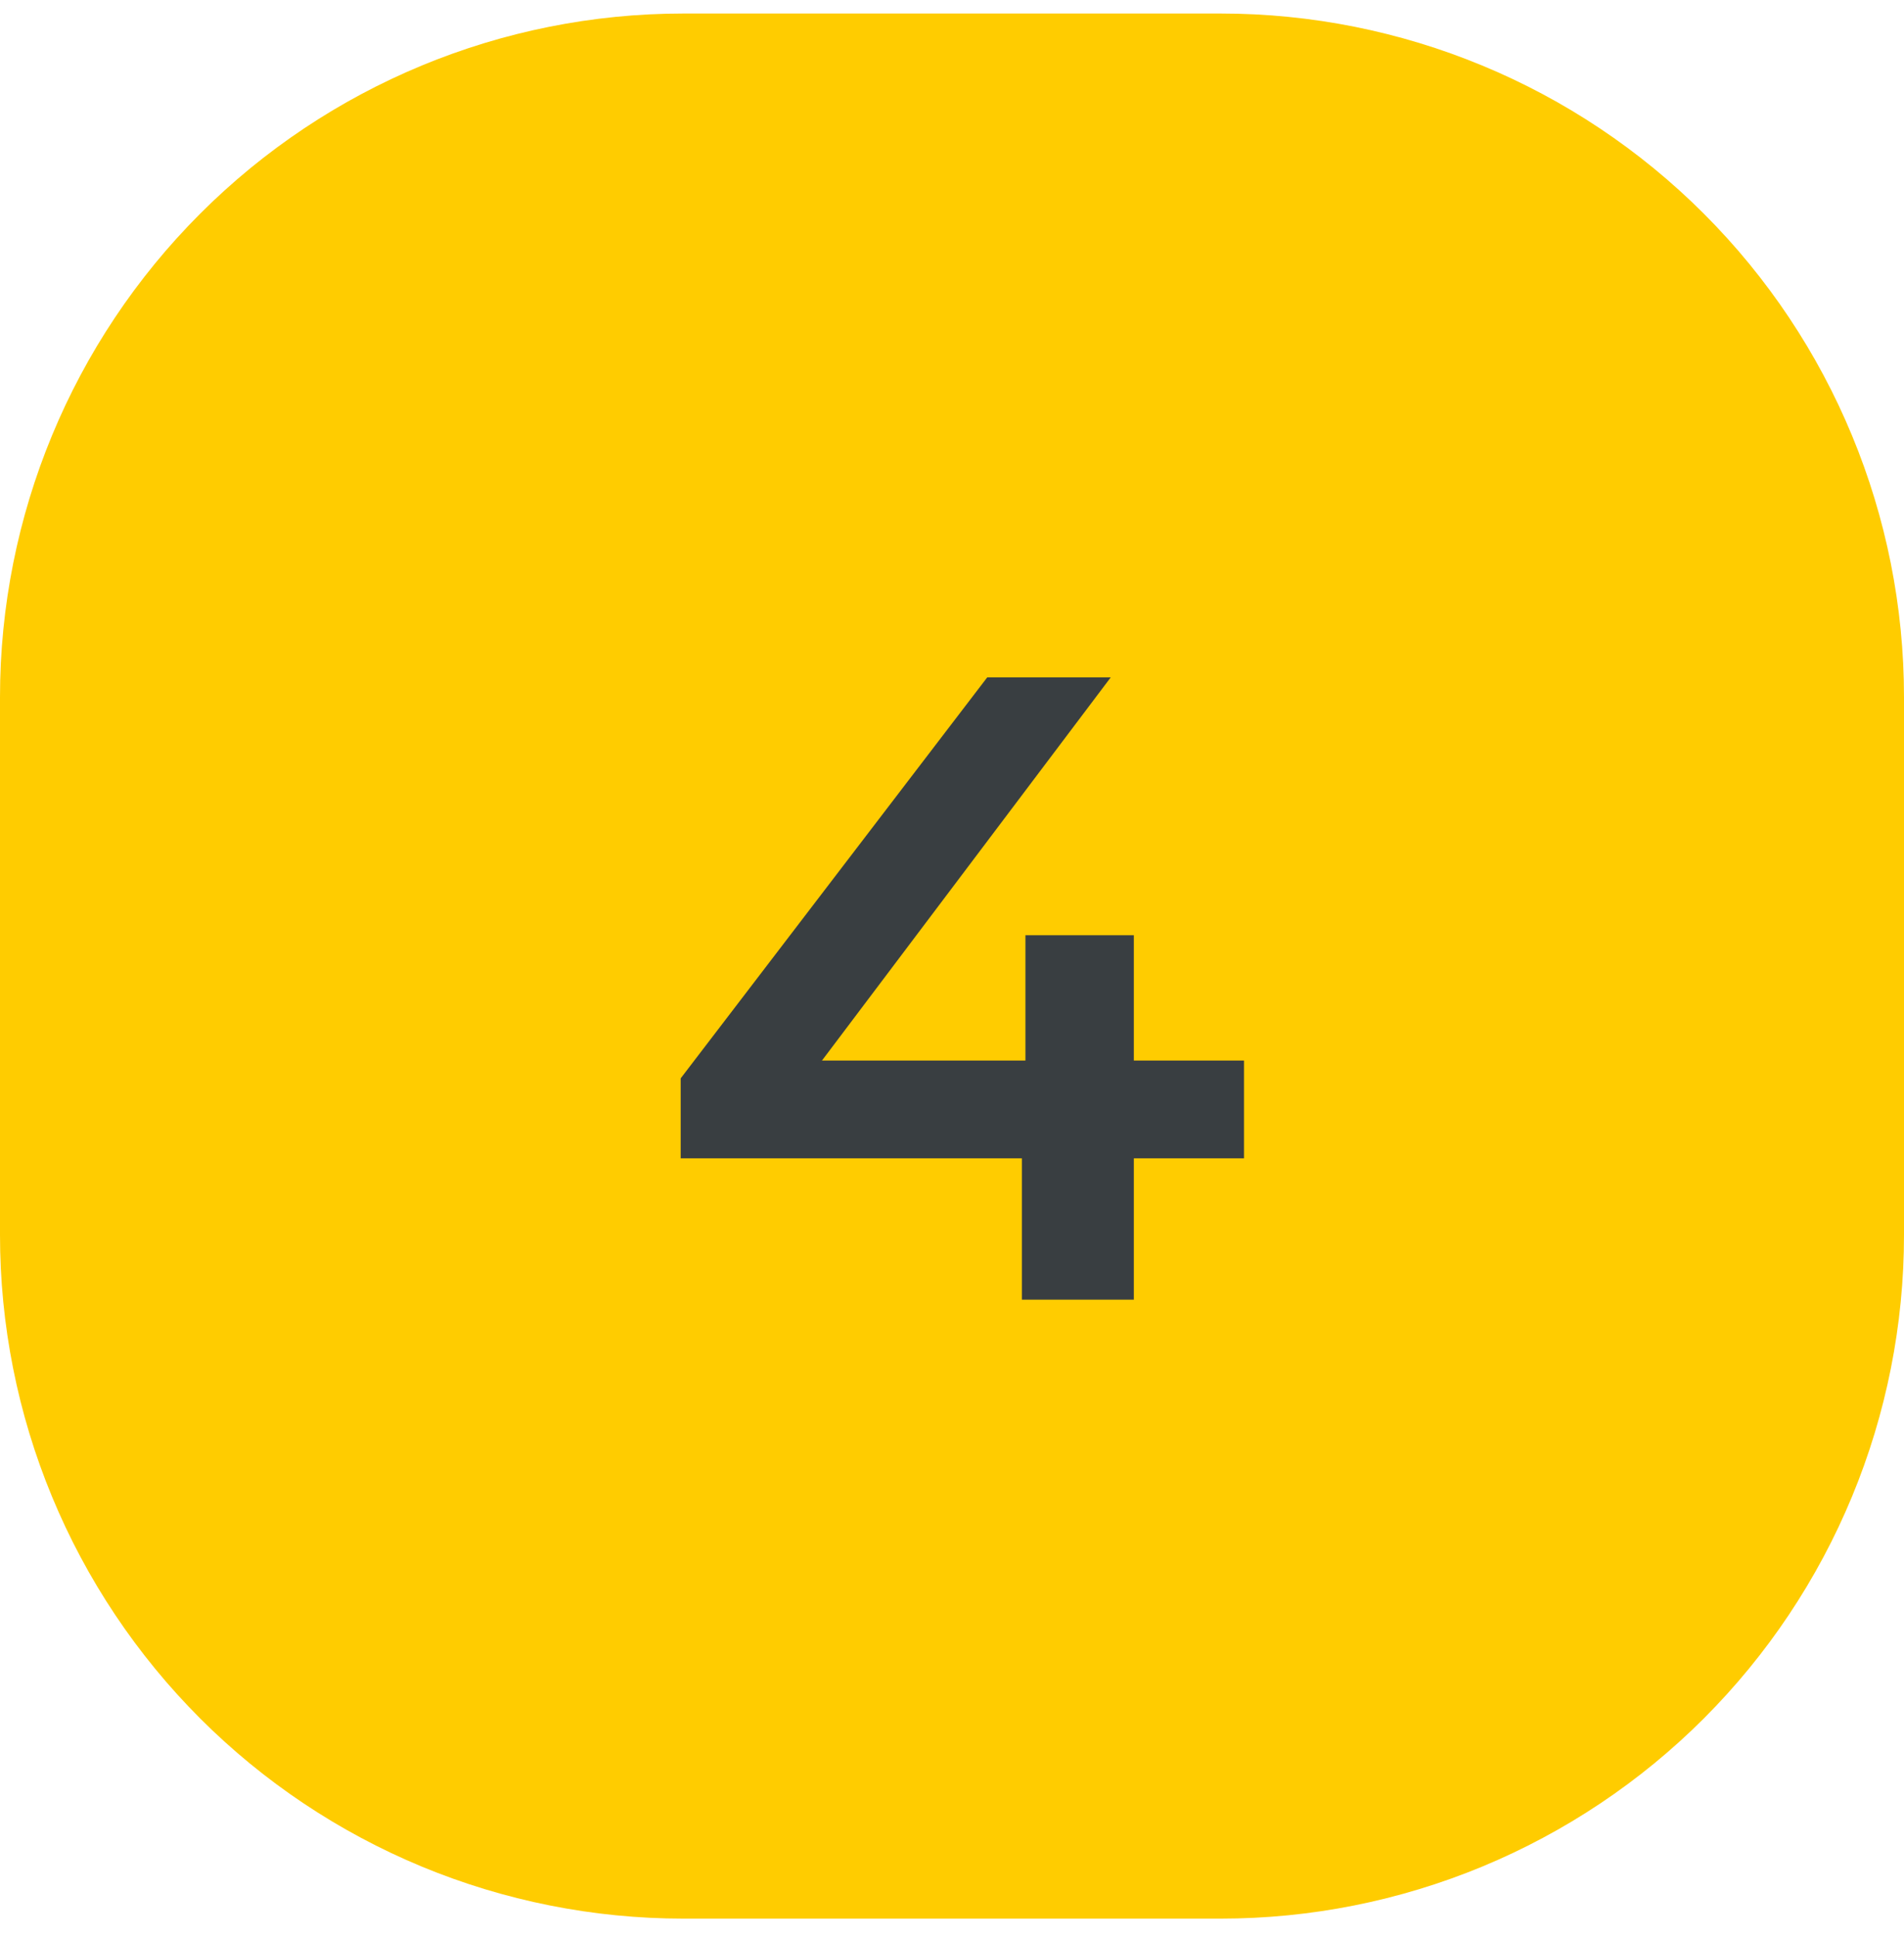
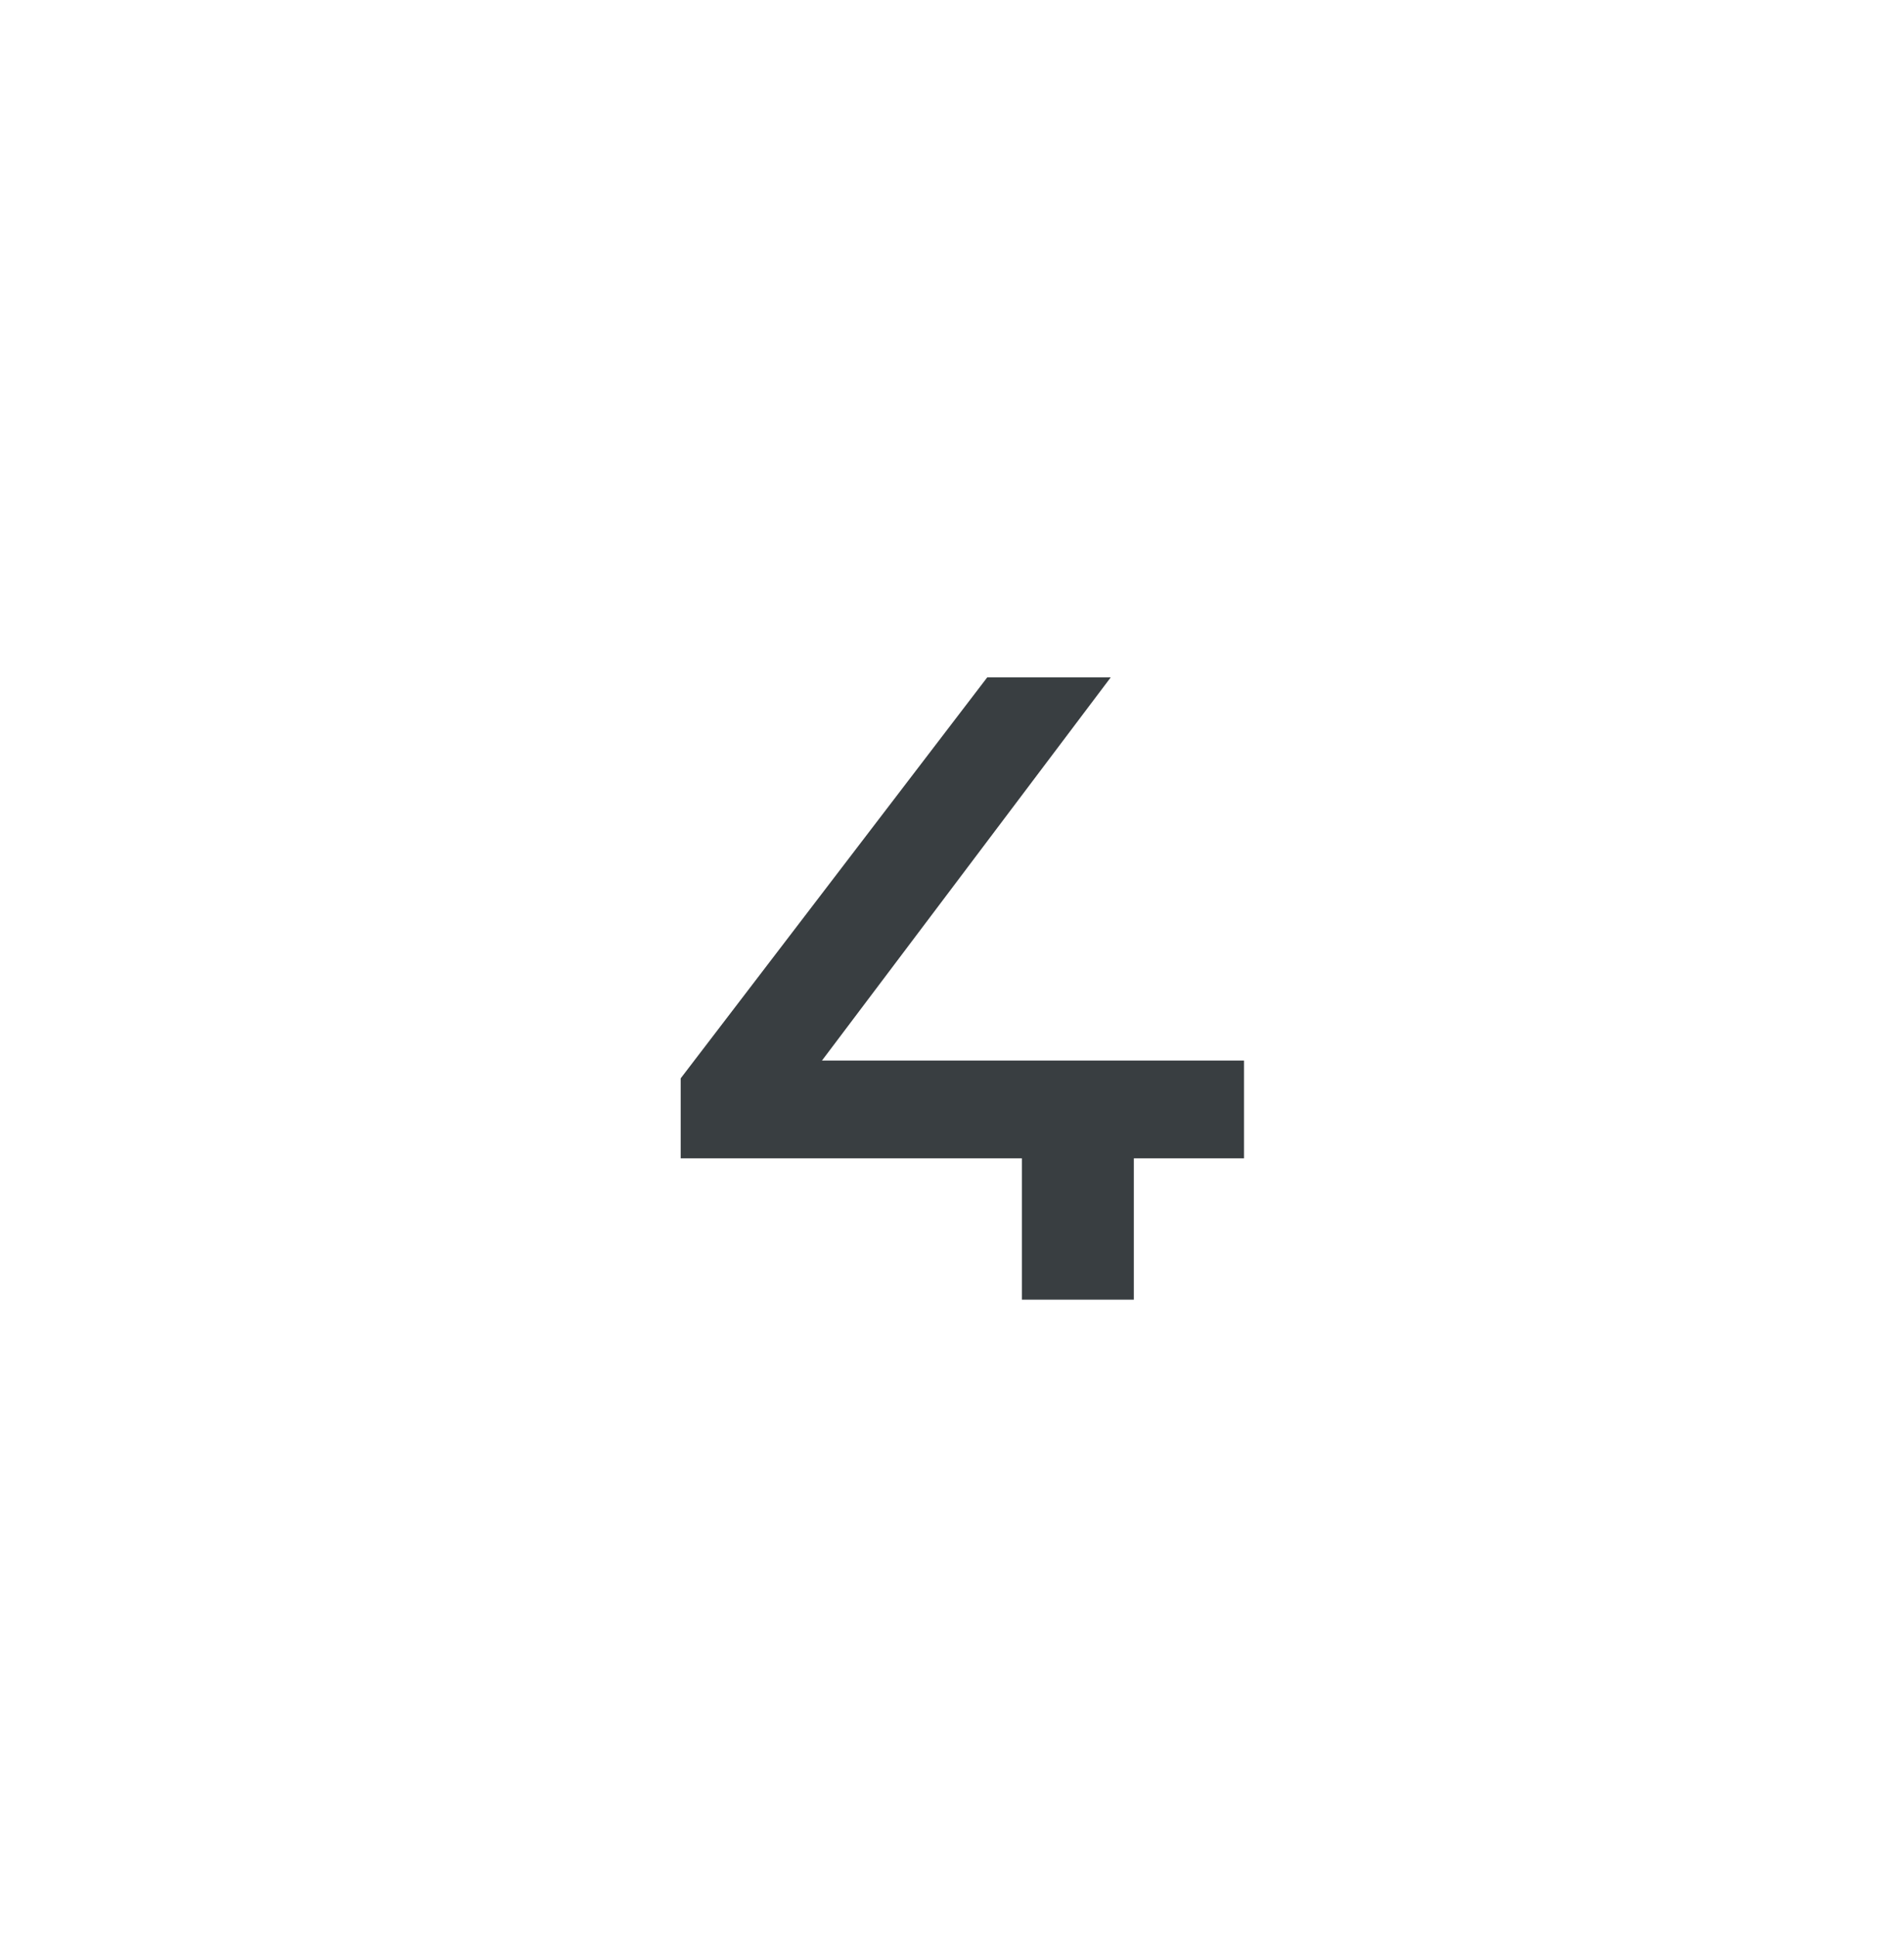
<svg xmlns="http://www.w3.org/2000/svg" width="60" height="61" viewBox="0 0 60 61" fill="none">
-   <path d="M21.529 0.426L38.471 0.426C44.181 0.426 49.657 2.694 53.694 6.732C57.732 10.769 60 16.245 60 21.955V38.897C60 41.724 59.444 44.524 58.362 47.136C57.28 49.749 55.694 52.122 53.695 54.122C51.696 56.121 49.322 57.707 46.71 58.79C44.098 59.872 41.298 60.429 38.471 60.429H21.529C18.702 60.429 15.902 59.872 13.29 58.79C10.678 57.707 8.304 56.121 6.305 54.122C4.306 52.122 2.72 49.749 1.638 47.136C0.556 44.524 -0 41.724 1.92545e-07 38.897L1.29285e-06 21.955C5.59312e-07 16.245 2.268 10.769 6.306 6.732C10.343 2.694 15.819 0.426 21.529 0.426Z" fill="#FFCC00" />
-   <path d="M39.202 36.483H35.73V40.935H32.202V36.483H21.45V33.964L31.11 21.335H35.002L25.902 33.404H32.314V29.456H35.73V33.404H39.202V36.483Z" fill="#393E41" />
+   <path d="M39.202 36.483H35.73V40.935H32.202V36.483H21.45V33.964L31.11 21.335H35.002L25.902 33.404H32.314H35.73V33.404H39.202V36.483Z" fill="#393E41" />
</svg>